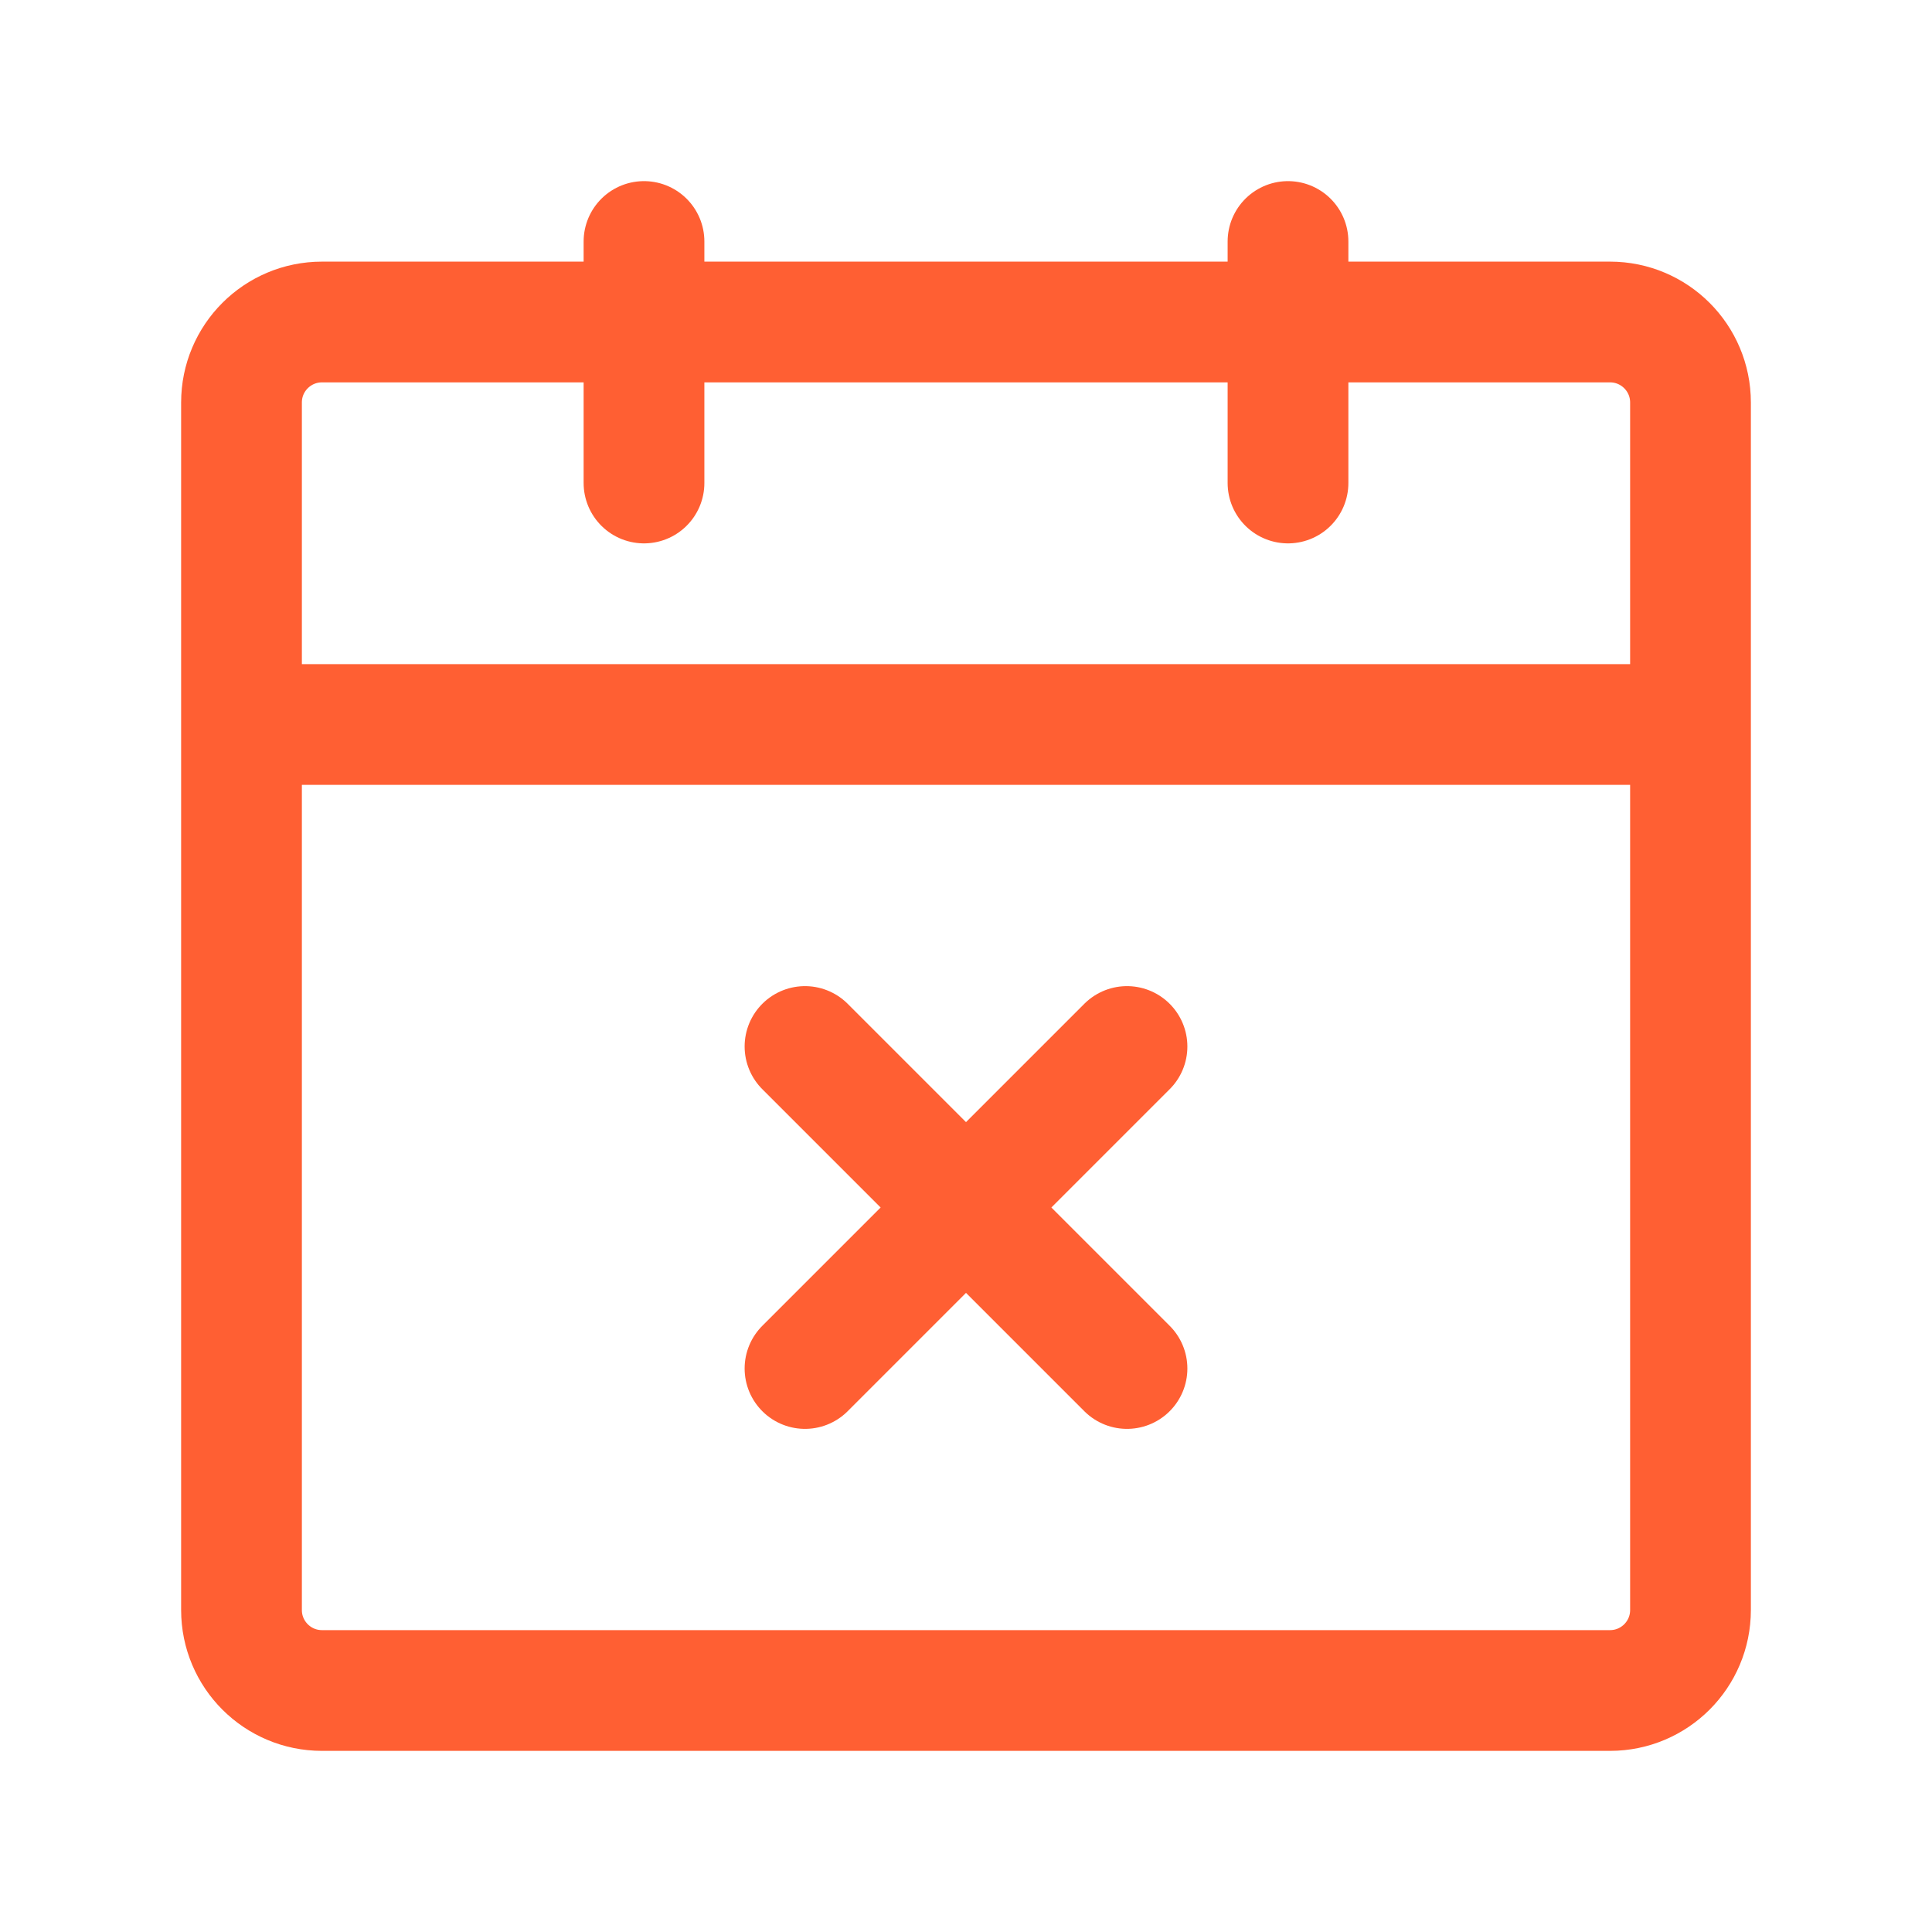
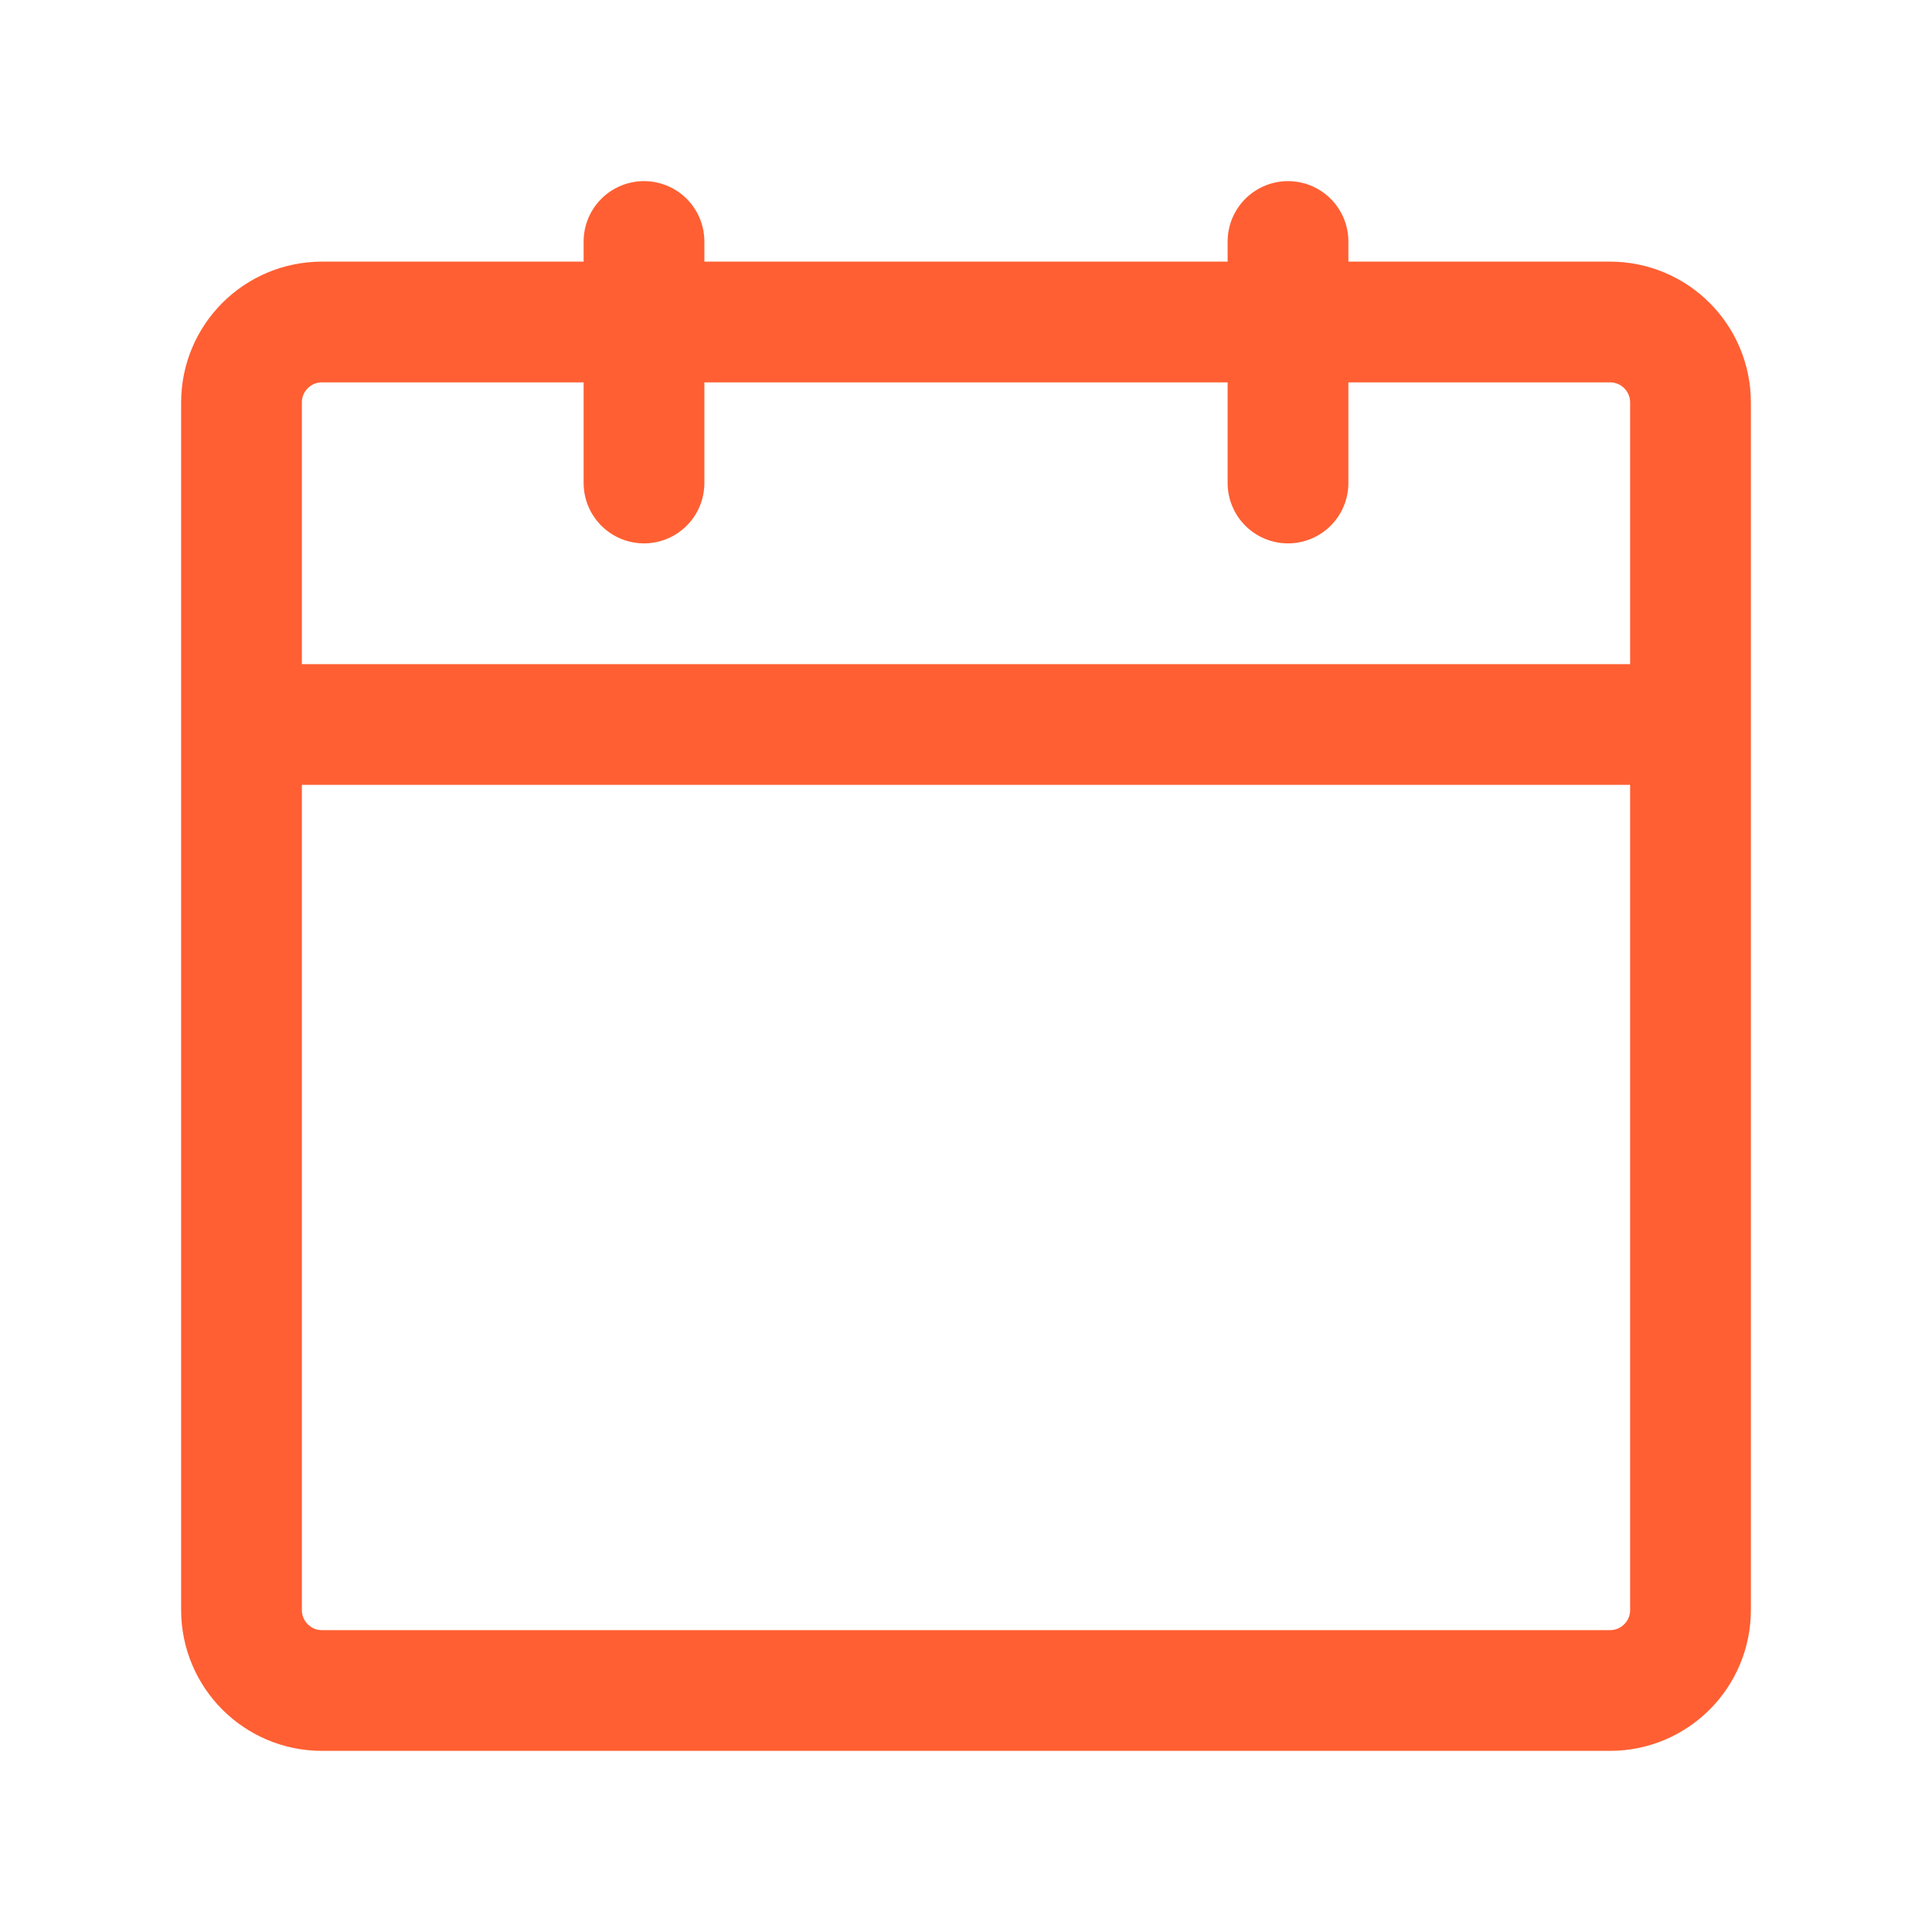
<svg xmlns="http://www.w3.org/2000/svg" version="1.1" viewBox="0 0 48 48" height="48px" width="48px">
  <title>icon-CalendarX</title>
  <g stroke-linejoin="round" stroke-linecap="round" fill-rule="evenodd" fill="none" stroke-width="1" stroke="none" id="icon-CalendarX">
    <path stroke-width="3" stroke="#FF5F33" id="primary" d="M40,42 L8,42 C6.895,42 6,41.105 6,40 L6,18 L42,18 L42,40 C42,41.105 41.105,42 40,42 Z M42,10 C42,8.895 41.105,8 40,8 L8,8 C6.895,8 6,8.895 6,10 L6,18 L42,18 L42,10 Z M32,6 L32,12 M16,6 L16,12" />
-     <line stroke-width="3" stroke="#FF5F33" id="primary-2" y2="26" x2="20" y1="34" x1="28" />
-     <line stroke-width="3" stroke="#FF5F33" id="primary-3" y2="26" x2="28" y1="34" x1="20" />
  </g>
</svg>